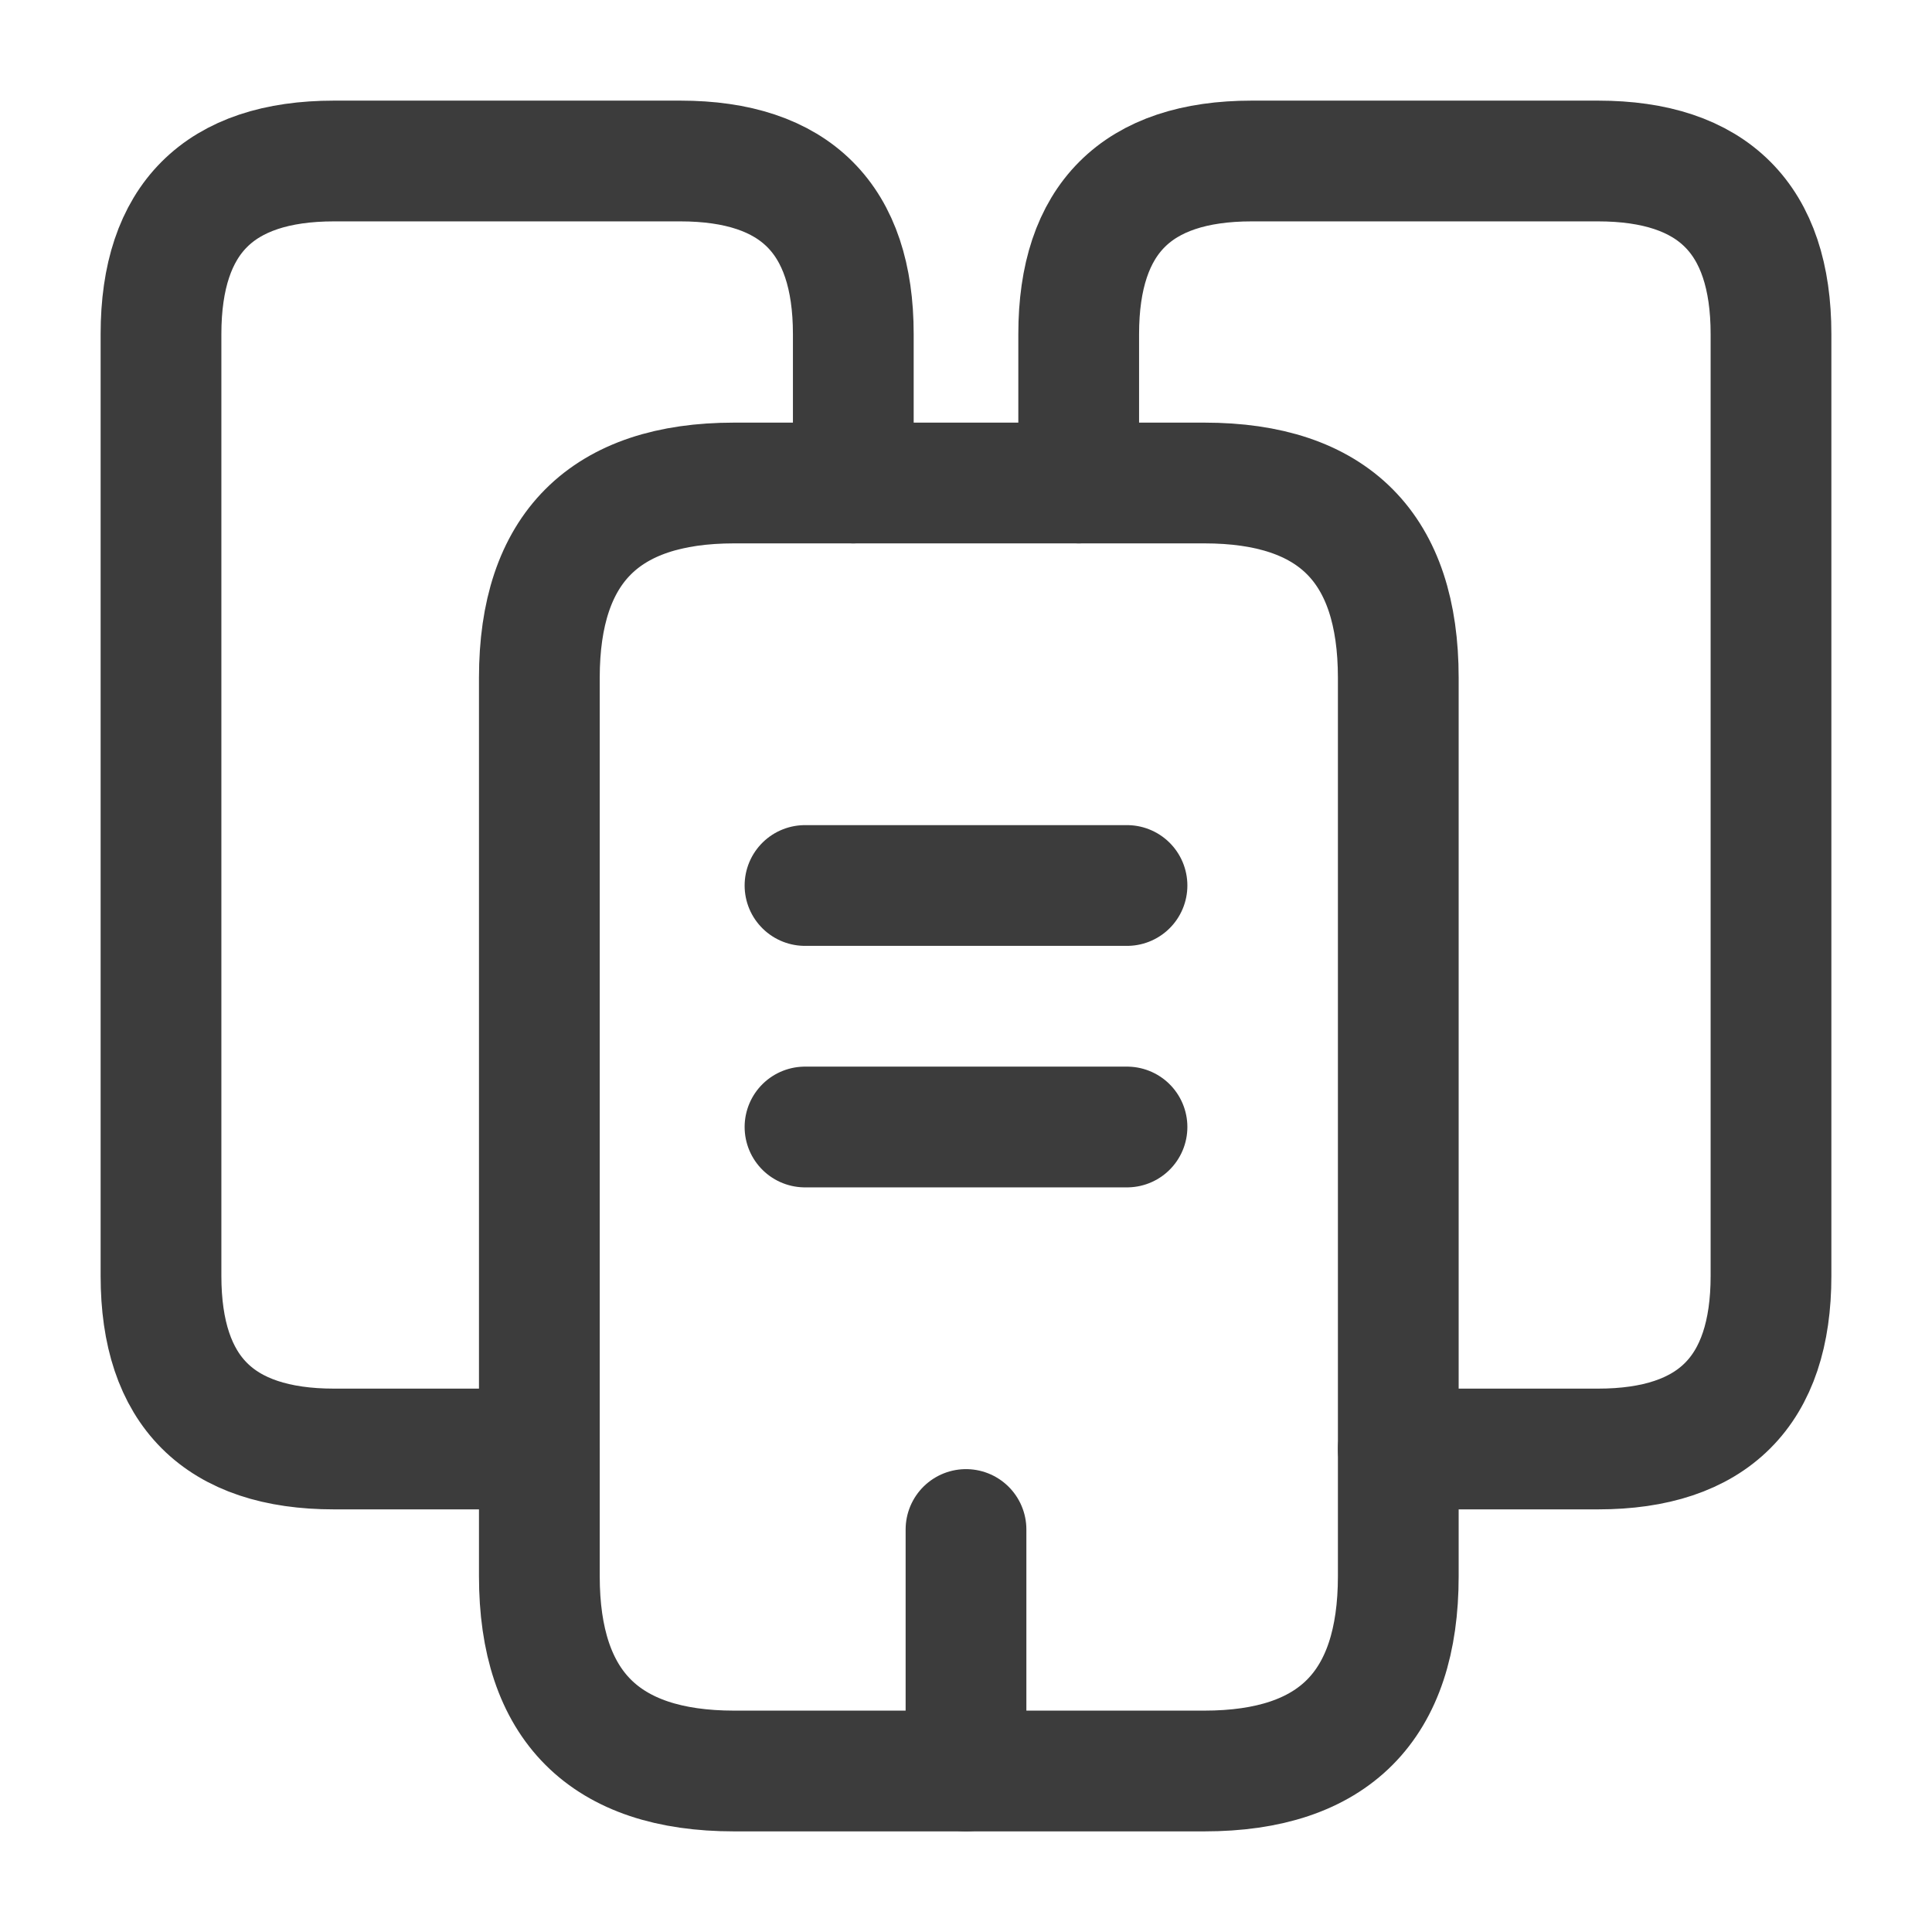
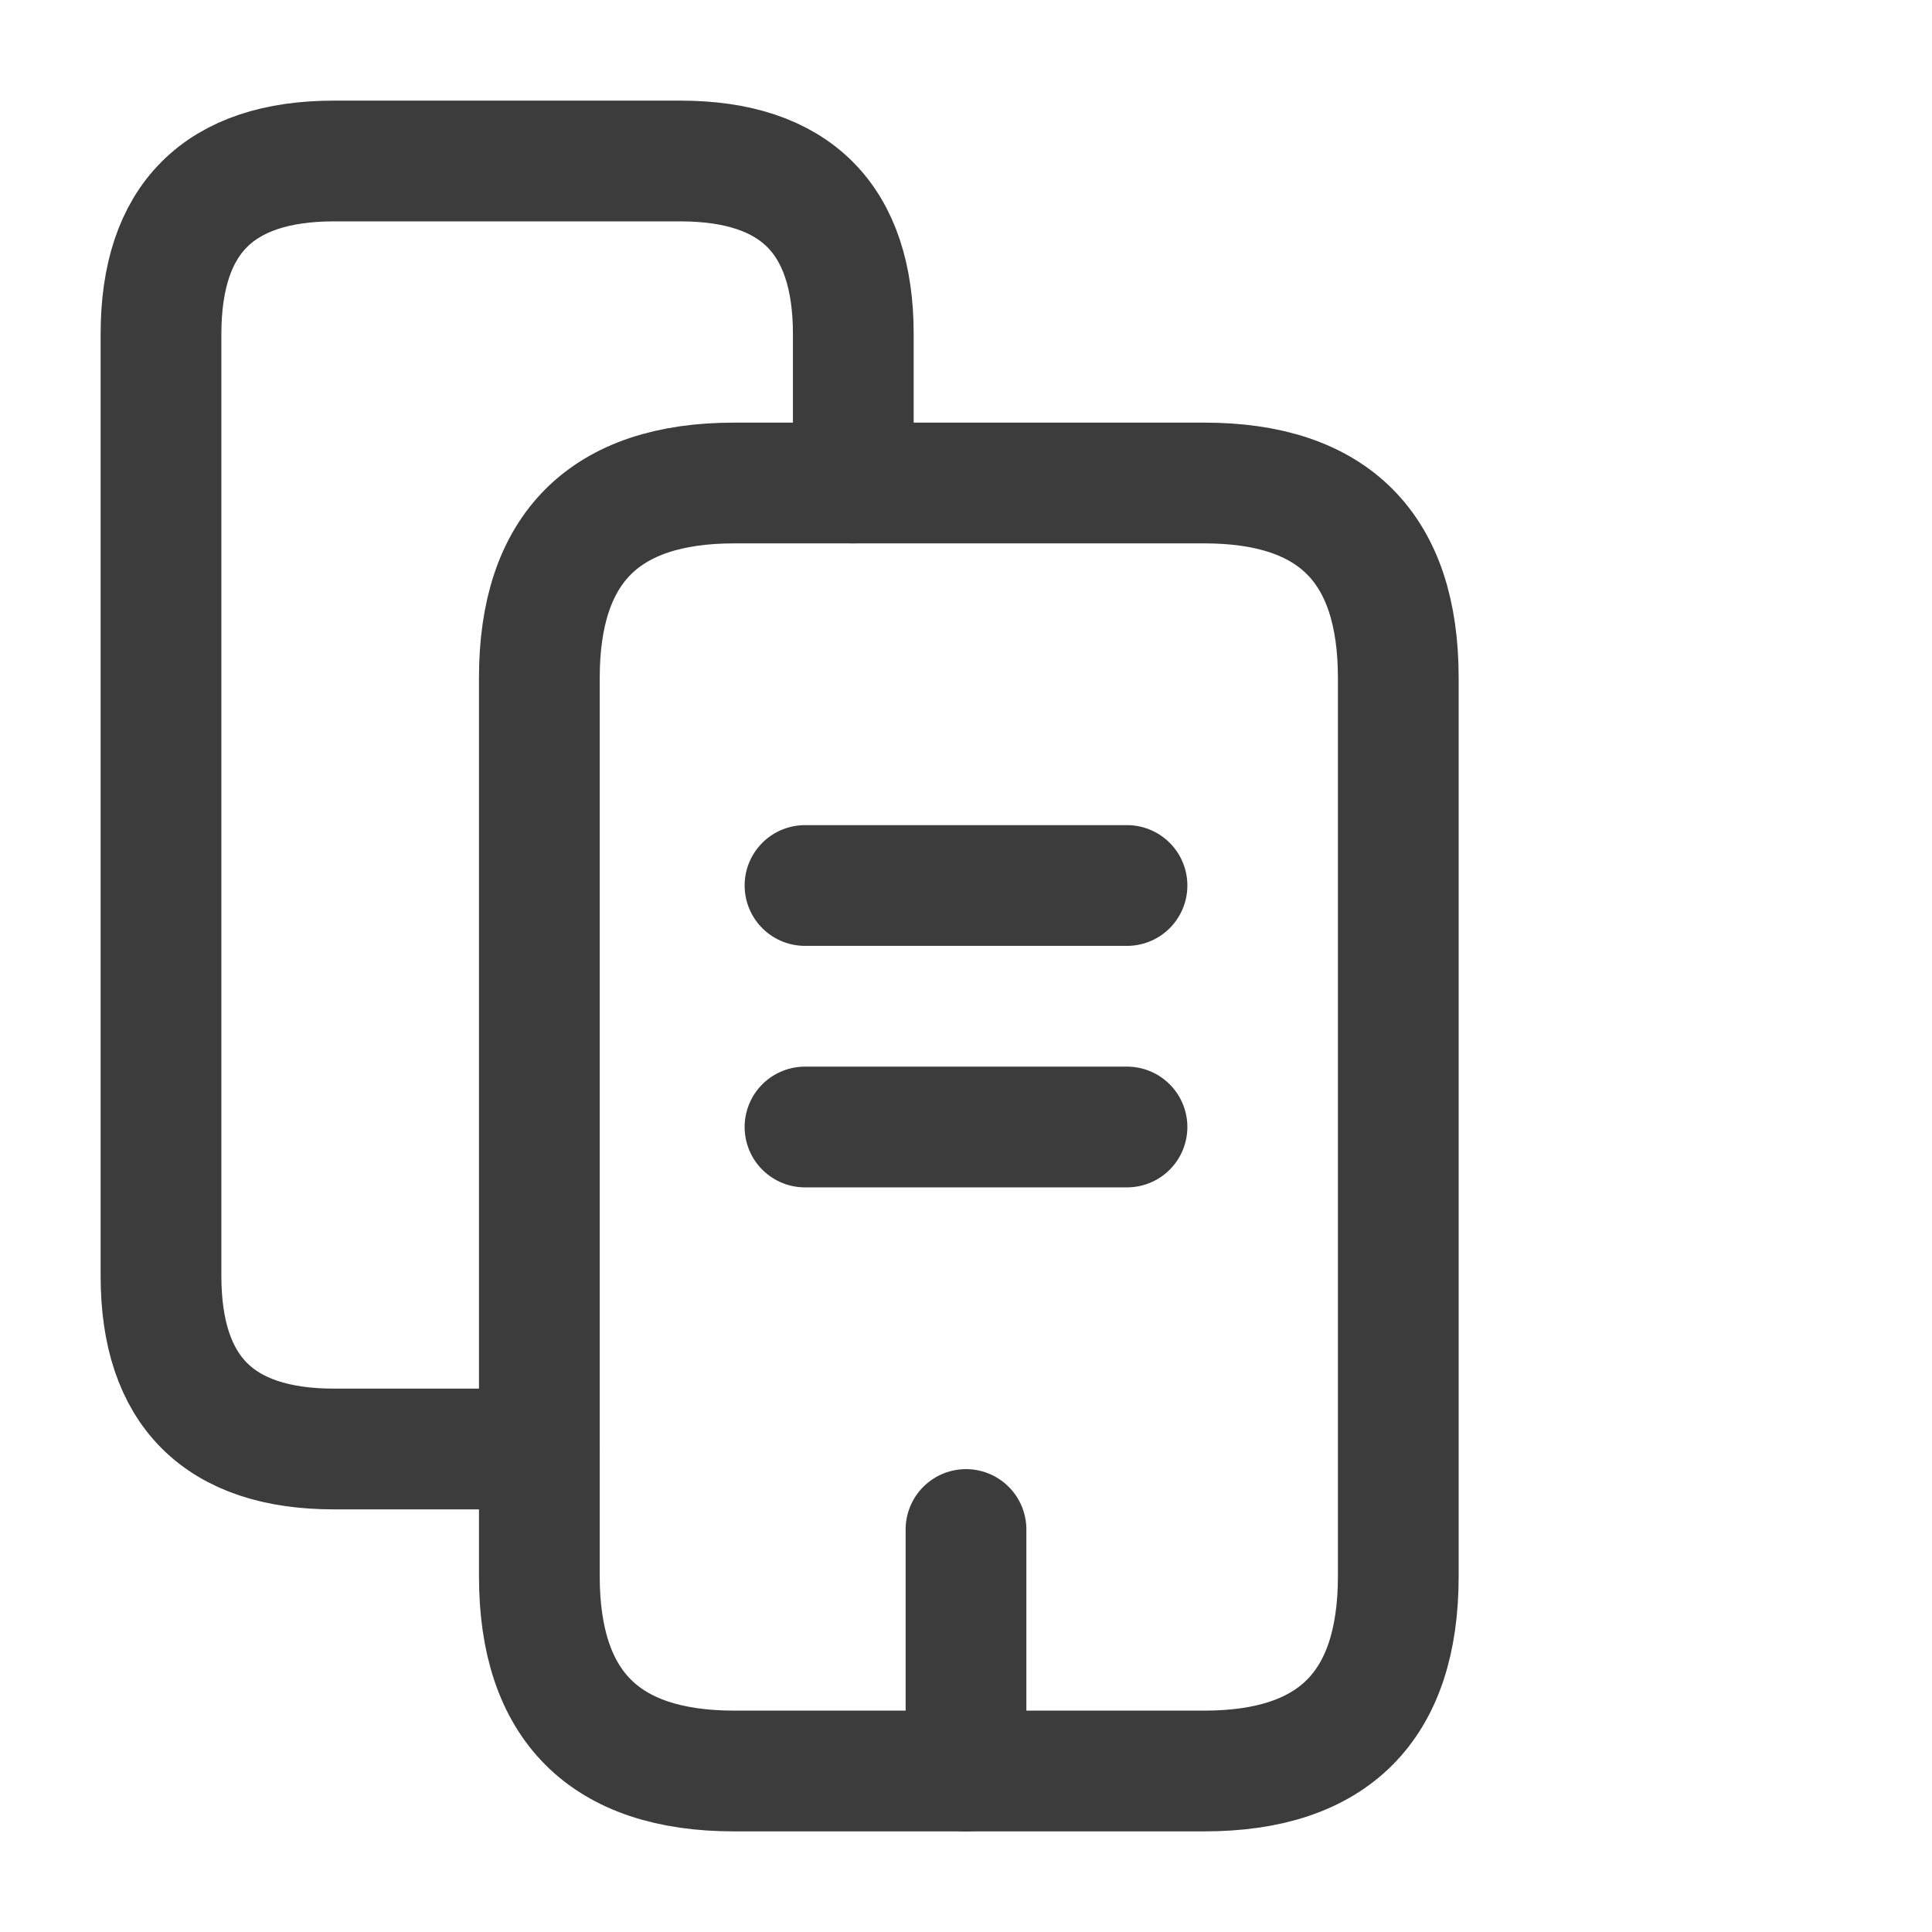
<svg xmlns="http://www.w3.org/2000/svg" width="24" height="24" viewBox="0 0 24 24" fill="none">
  <path d="M6.7 18H4.15C2.72 18 2 17.28 2 15.85V4.15C2 2.72 2.72 2 4.15 2H8.45C9.88 2 10.6 2.72 10.6 4.15V6" stroke="#3C3C3C" stroke-width="1.5" stroke-miterlimit="10" stroke-linecap="round" stroke-linejoin="round" />
  <path d="M17.37 8.42V19.58C17.37 21.19 16.57 22 14.96 22H9.12C7.51 22 6.7 21.19 6.7 19.58V8.42C6.7 6.81 7.51 6 9.12 6H14.96C16.57 6 17.37 6.81 17.37 8.42Z" stroke="#3C3C3C" stroke-width="1.5" stroke-miterlimit="10" stroke-linecap="round" stroke-linejoin="round" />
-   <path d="M13.4 6V4.15C13.4 2.72 14.12 2 15.55 2H19.85C21.28 2 22 2.72 22 4.15V15.85C22 17.28 21.28 18 19.85 18H17.37" stroke="#3C3C3C" stroke-width="1.5" stroke-miterlimit="10" stroke-linecap="round" stroke-linejoin="round" />
  <path d="M10 11H14" stroke="#3C3C3C" stroke-width="1.5" stroke-miterlimit="10" stroke-linecap="round" stroke-linejoin="round" />
  <path d="M10 14H14" stroke="#3C3C3C" stroke-width="1.5" stroke-miterlimit="10" stroke-linecap="round" stroke-linejoin="round" />
  <path d="M12 22V19" stroke="#3C3C3C" stroke-width="1.5" stroke-miterlimit="10" stroke-linecap="round" stroke-linejoin="round" />
</svg>